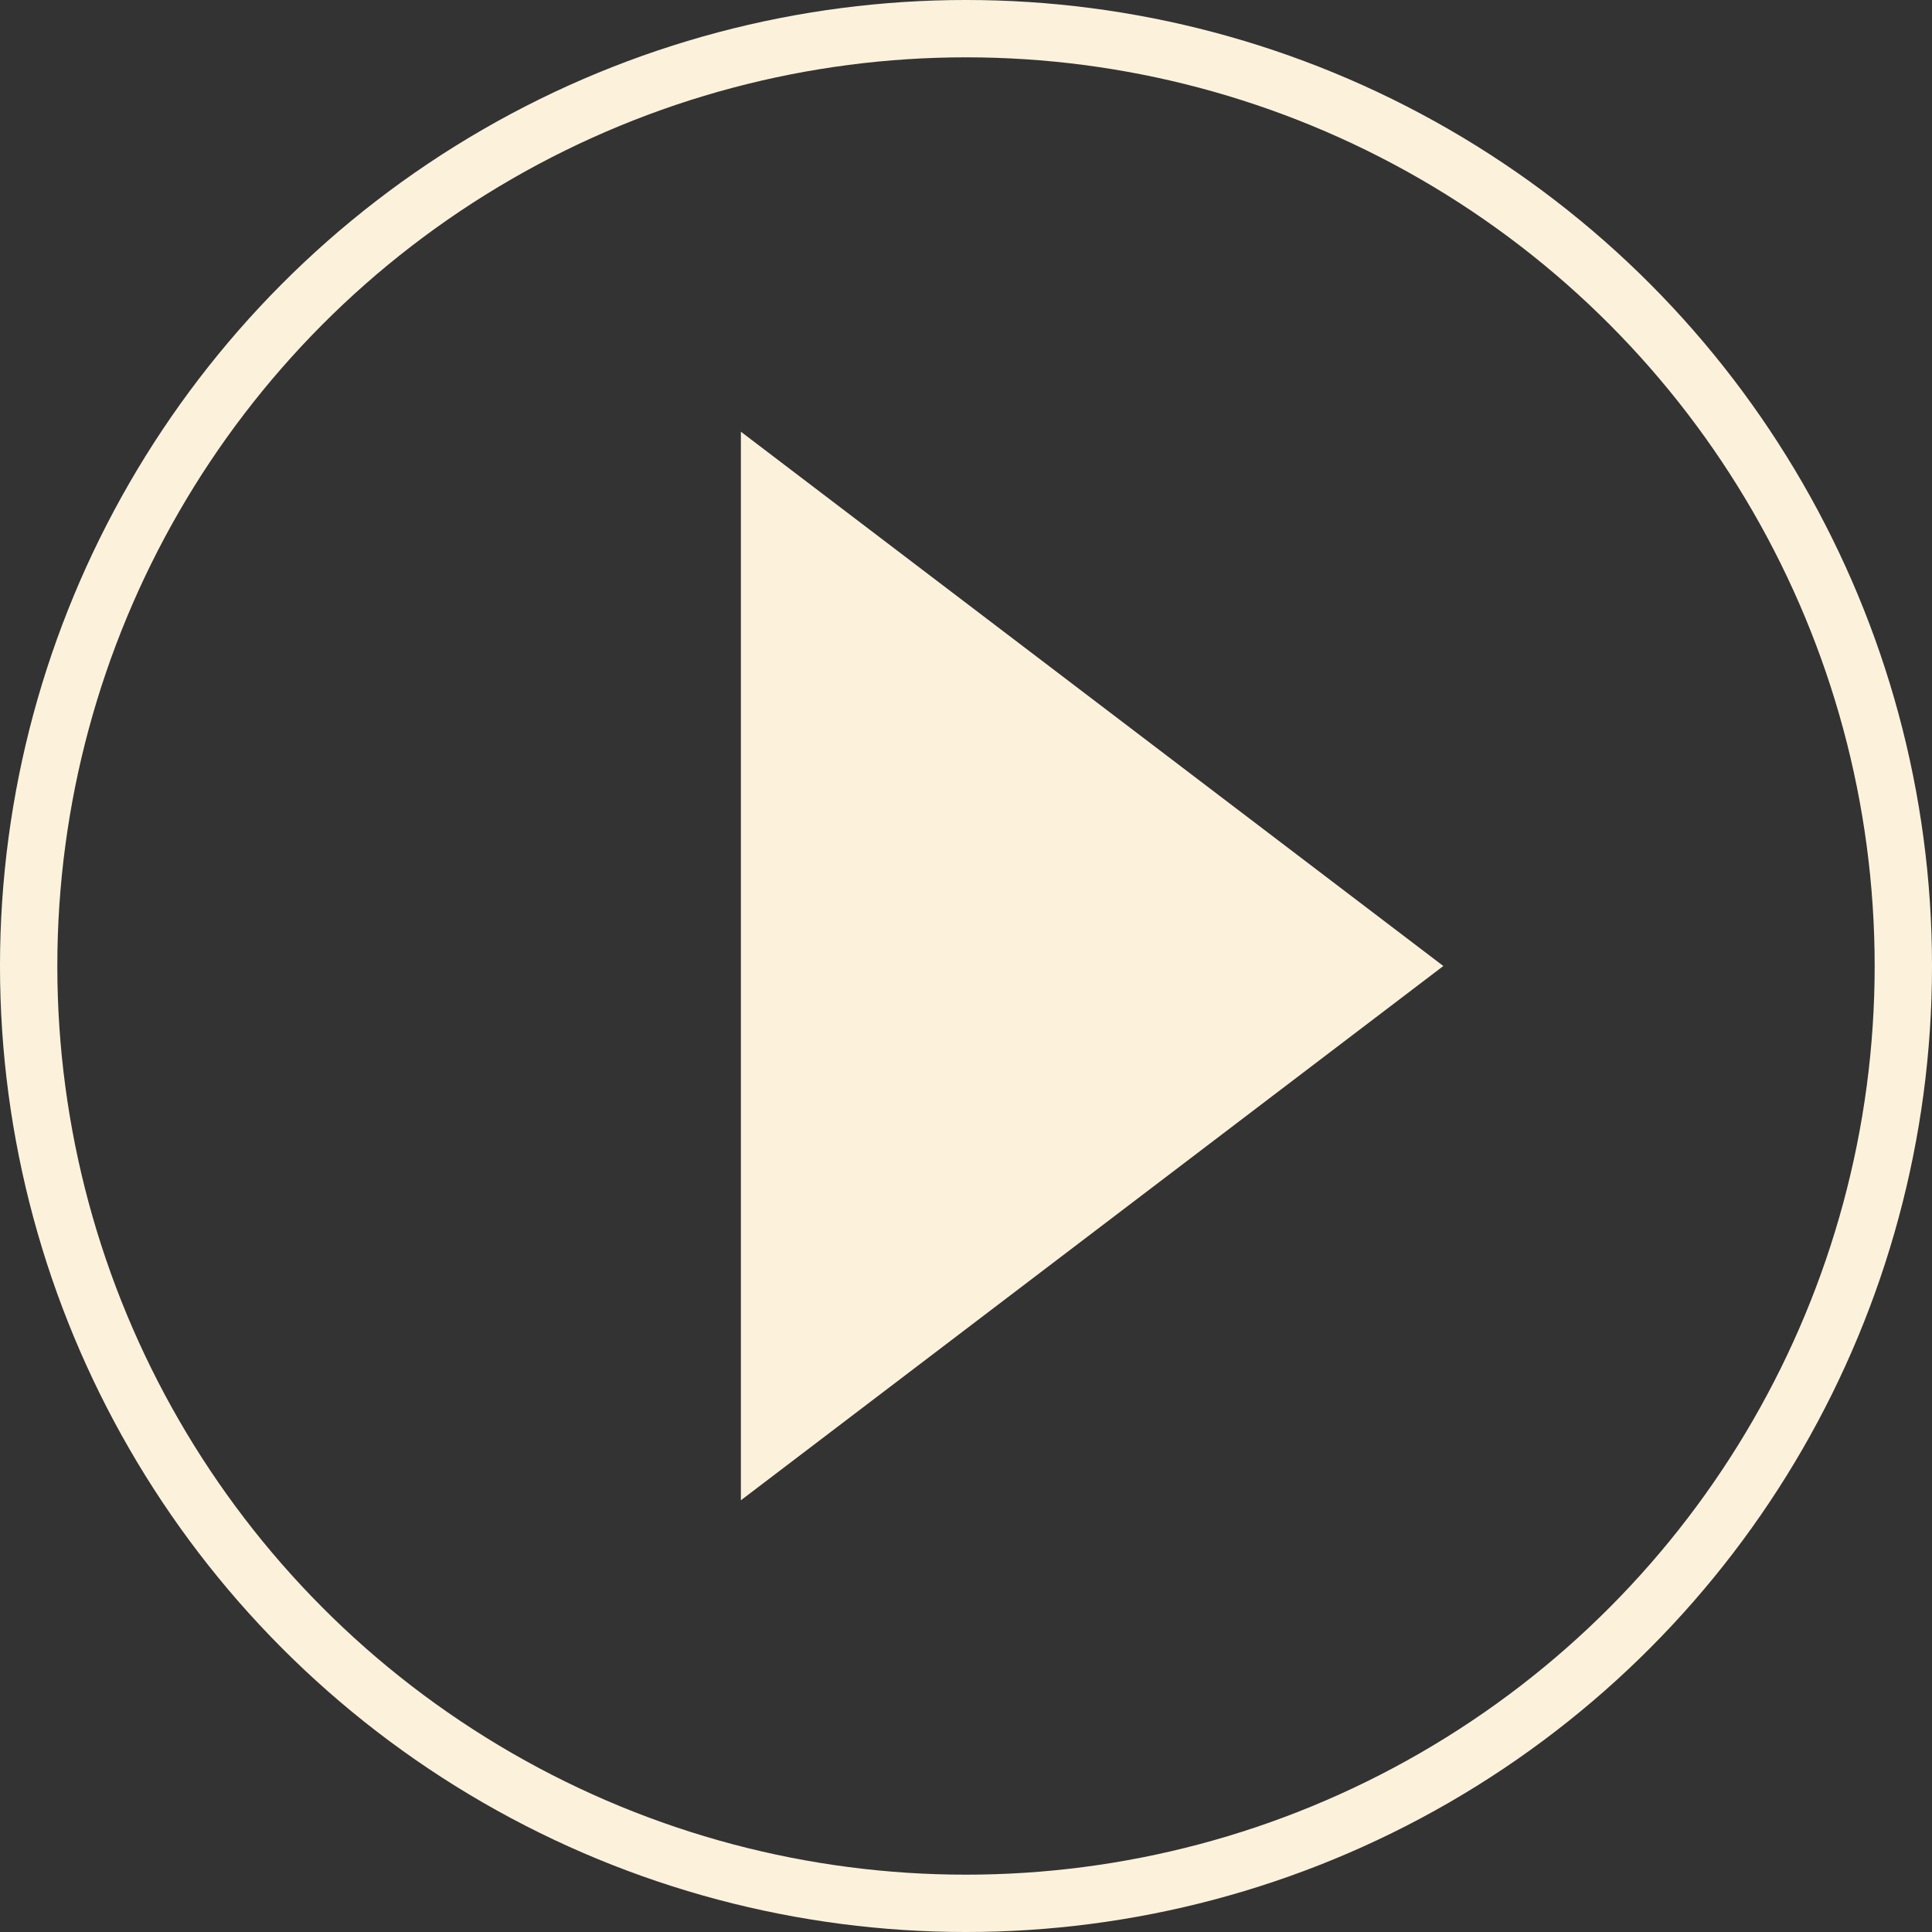
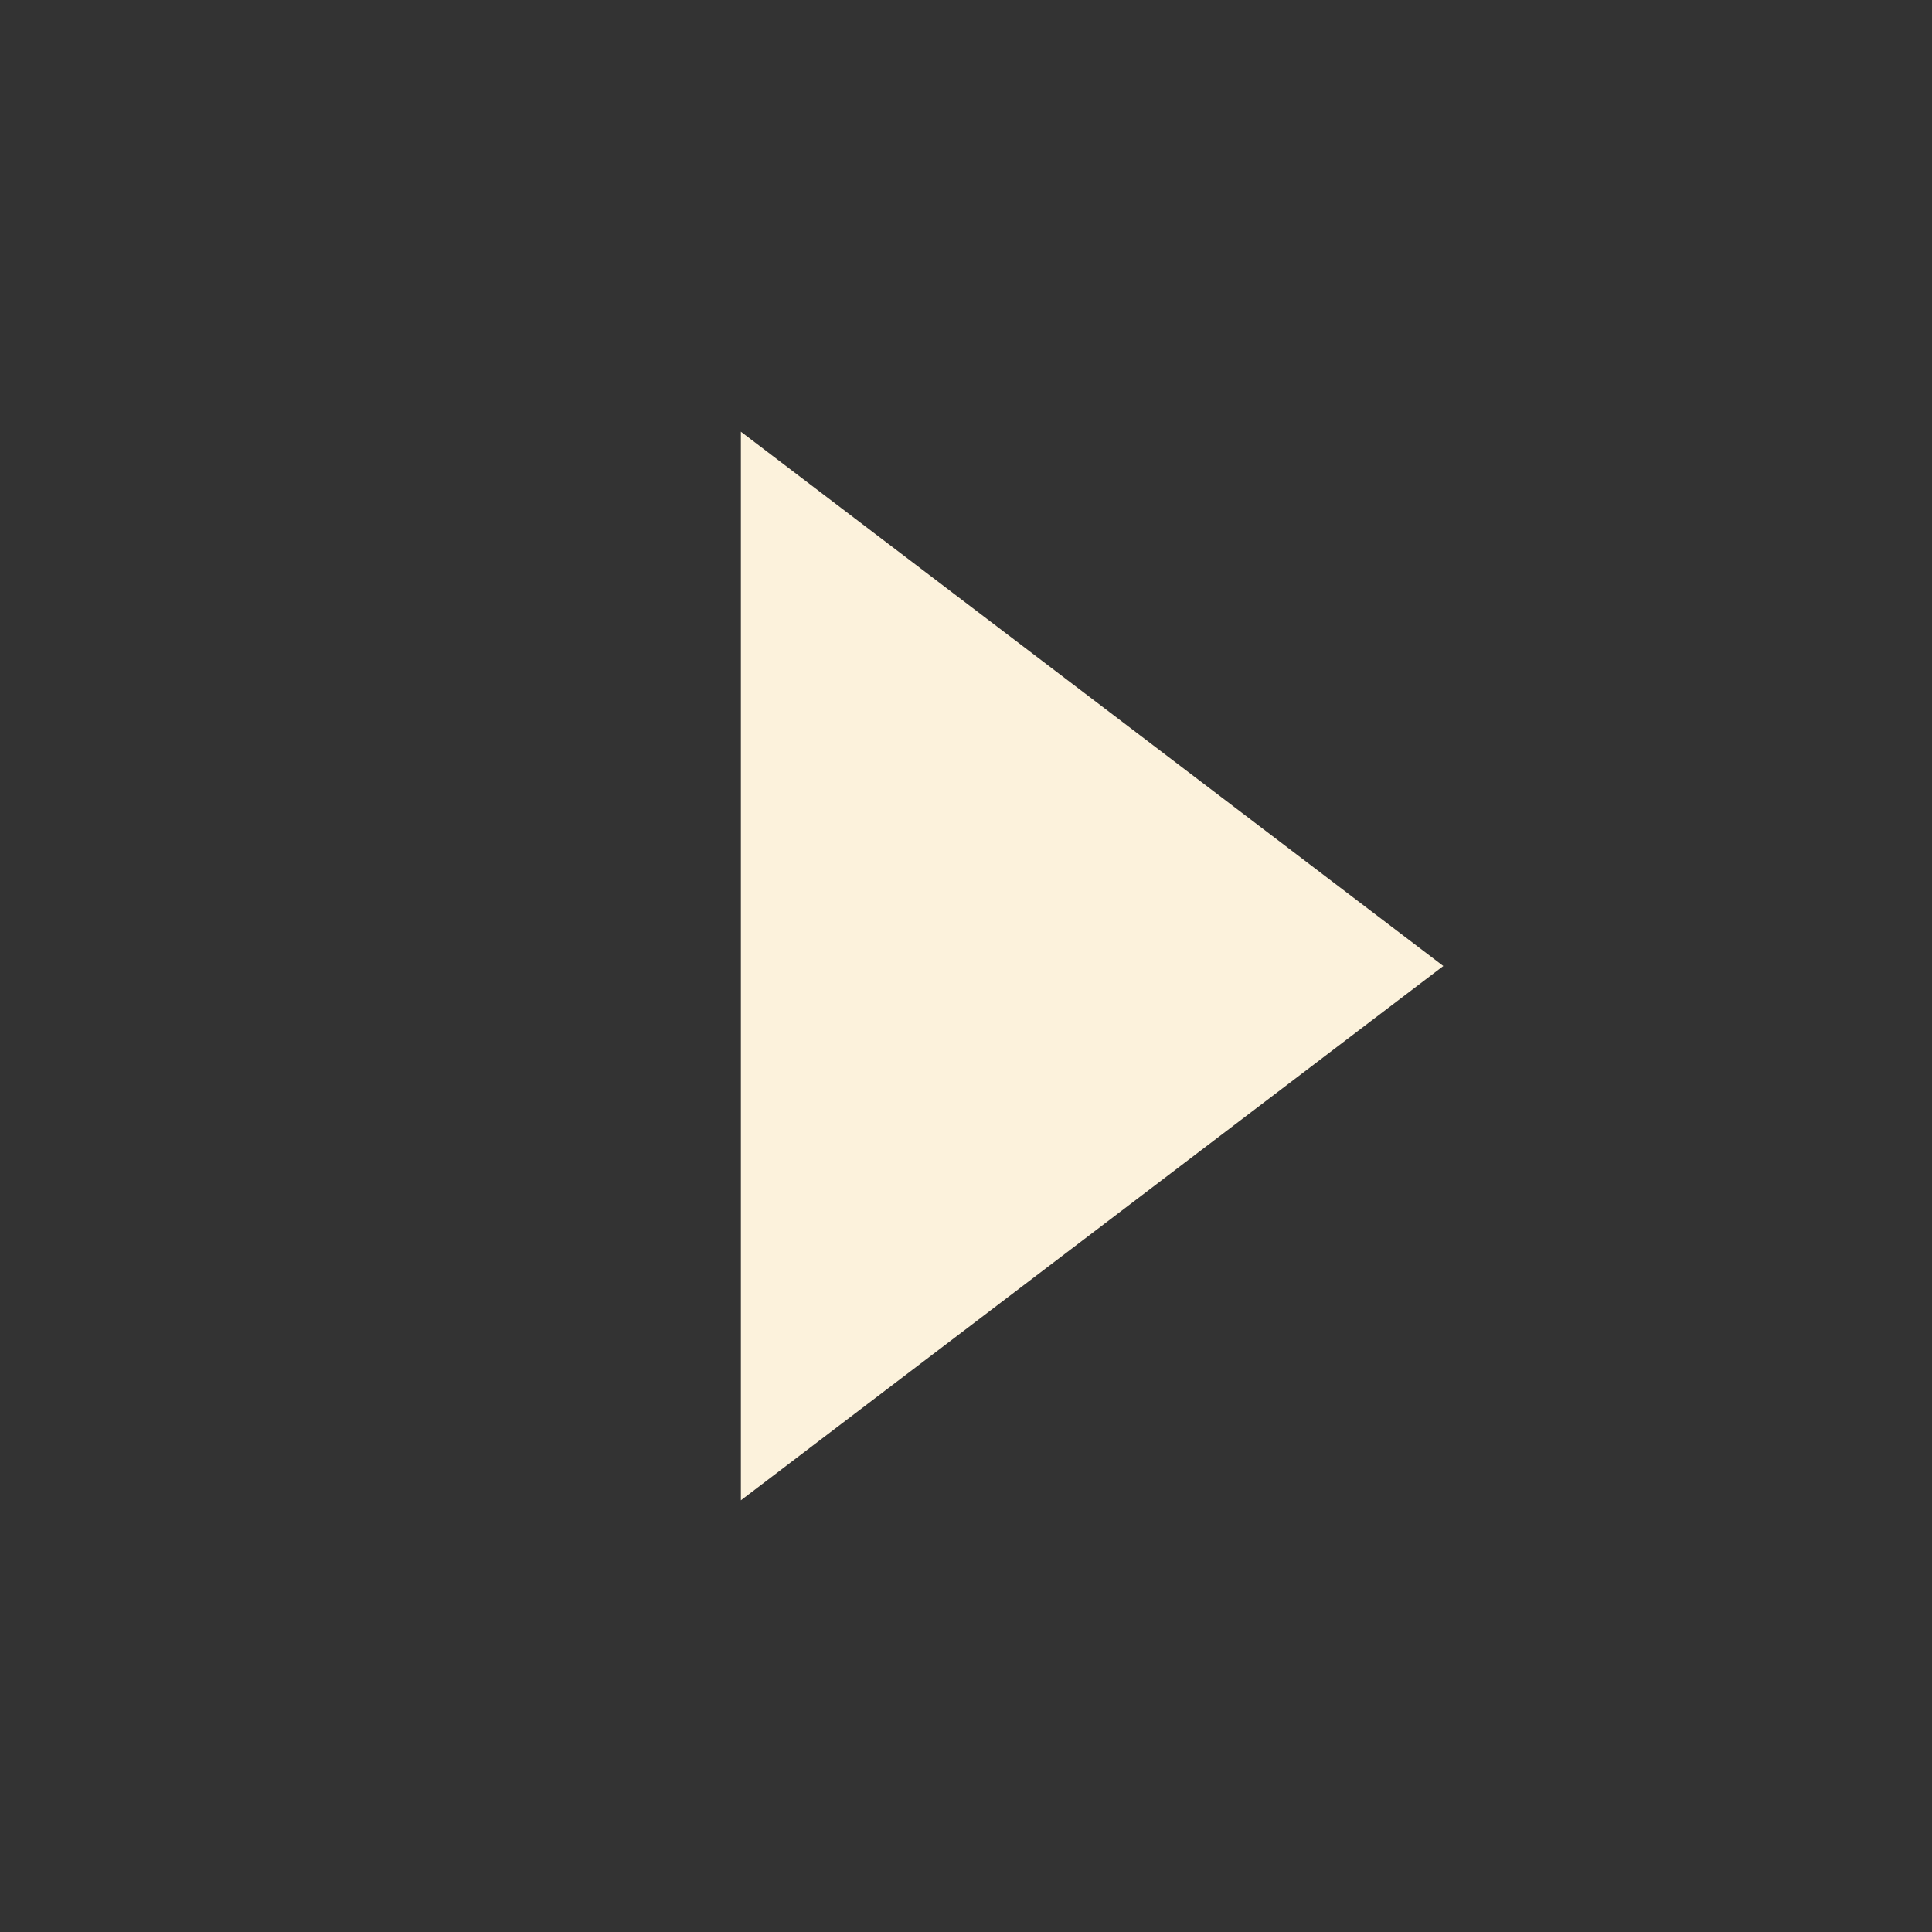
<svg xmlns="http://www.w3.org/2000/svg" width="181.192" height="181.192" viewBox="0 0 181.192 181.192">
  <rect x="0" y="0" width="181.192" height="181.192" fill="#333333" stroke="none" />
  <g id="Grupo_19" data-name="Grupo 19" transform="translate(-670.636 297.289)">
-     <circle id="Elipse_3" data-name="Elipse 3" cx="87.908" cy="87.908" r="87.908" transform="translate(673.324 -294.601)" fill="none" stroke="#fcf2dc" stroke-miterlimit="10" stroke-width="5.377" />
    <path id="Trazado_1088" data-name="Trazado 1088" d="M899.7,454.417V354.2L965.58,404.31Z" transform="translate(-159.581 -611.002)" fill="#fcf2dc" />
  </g>
</svg>